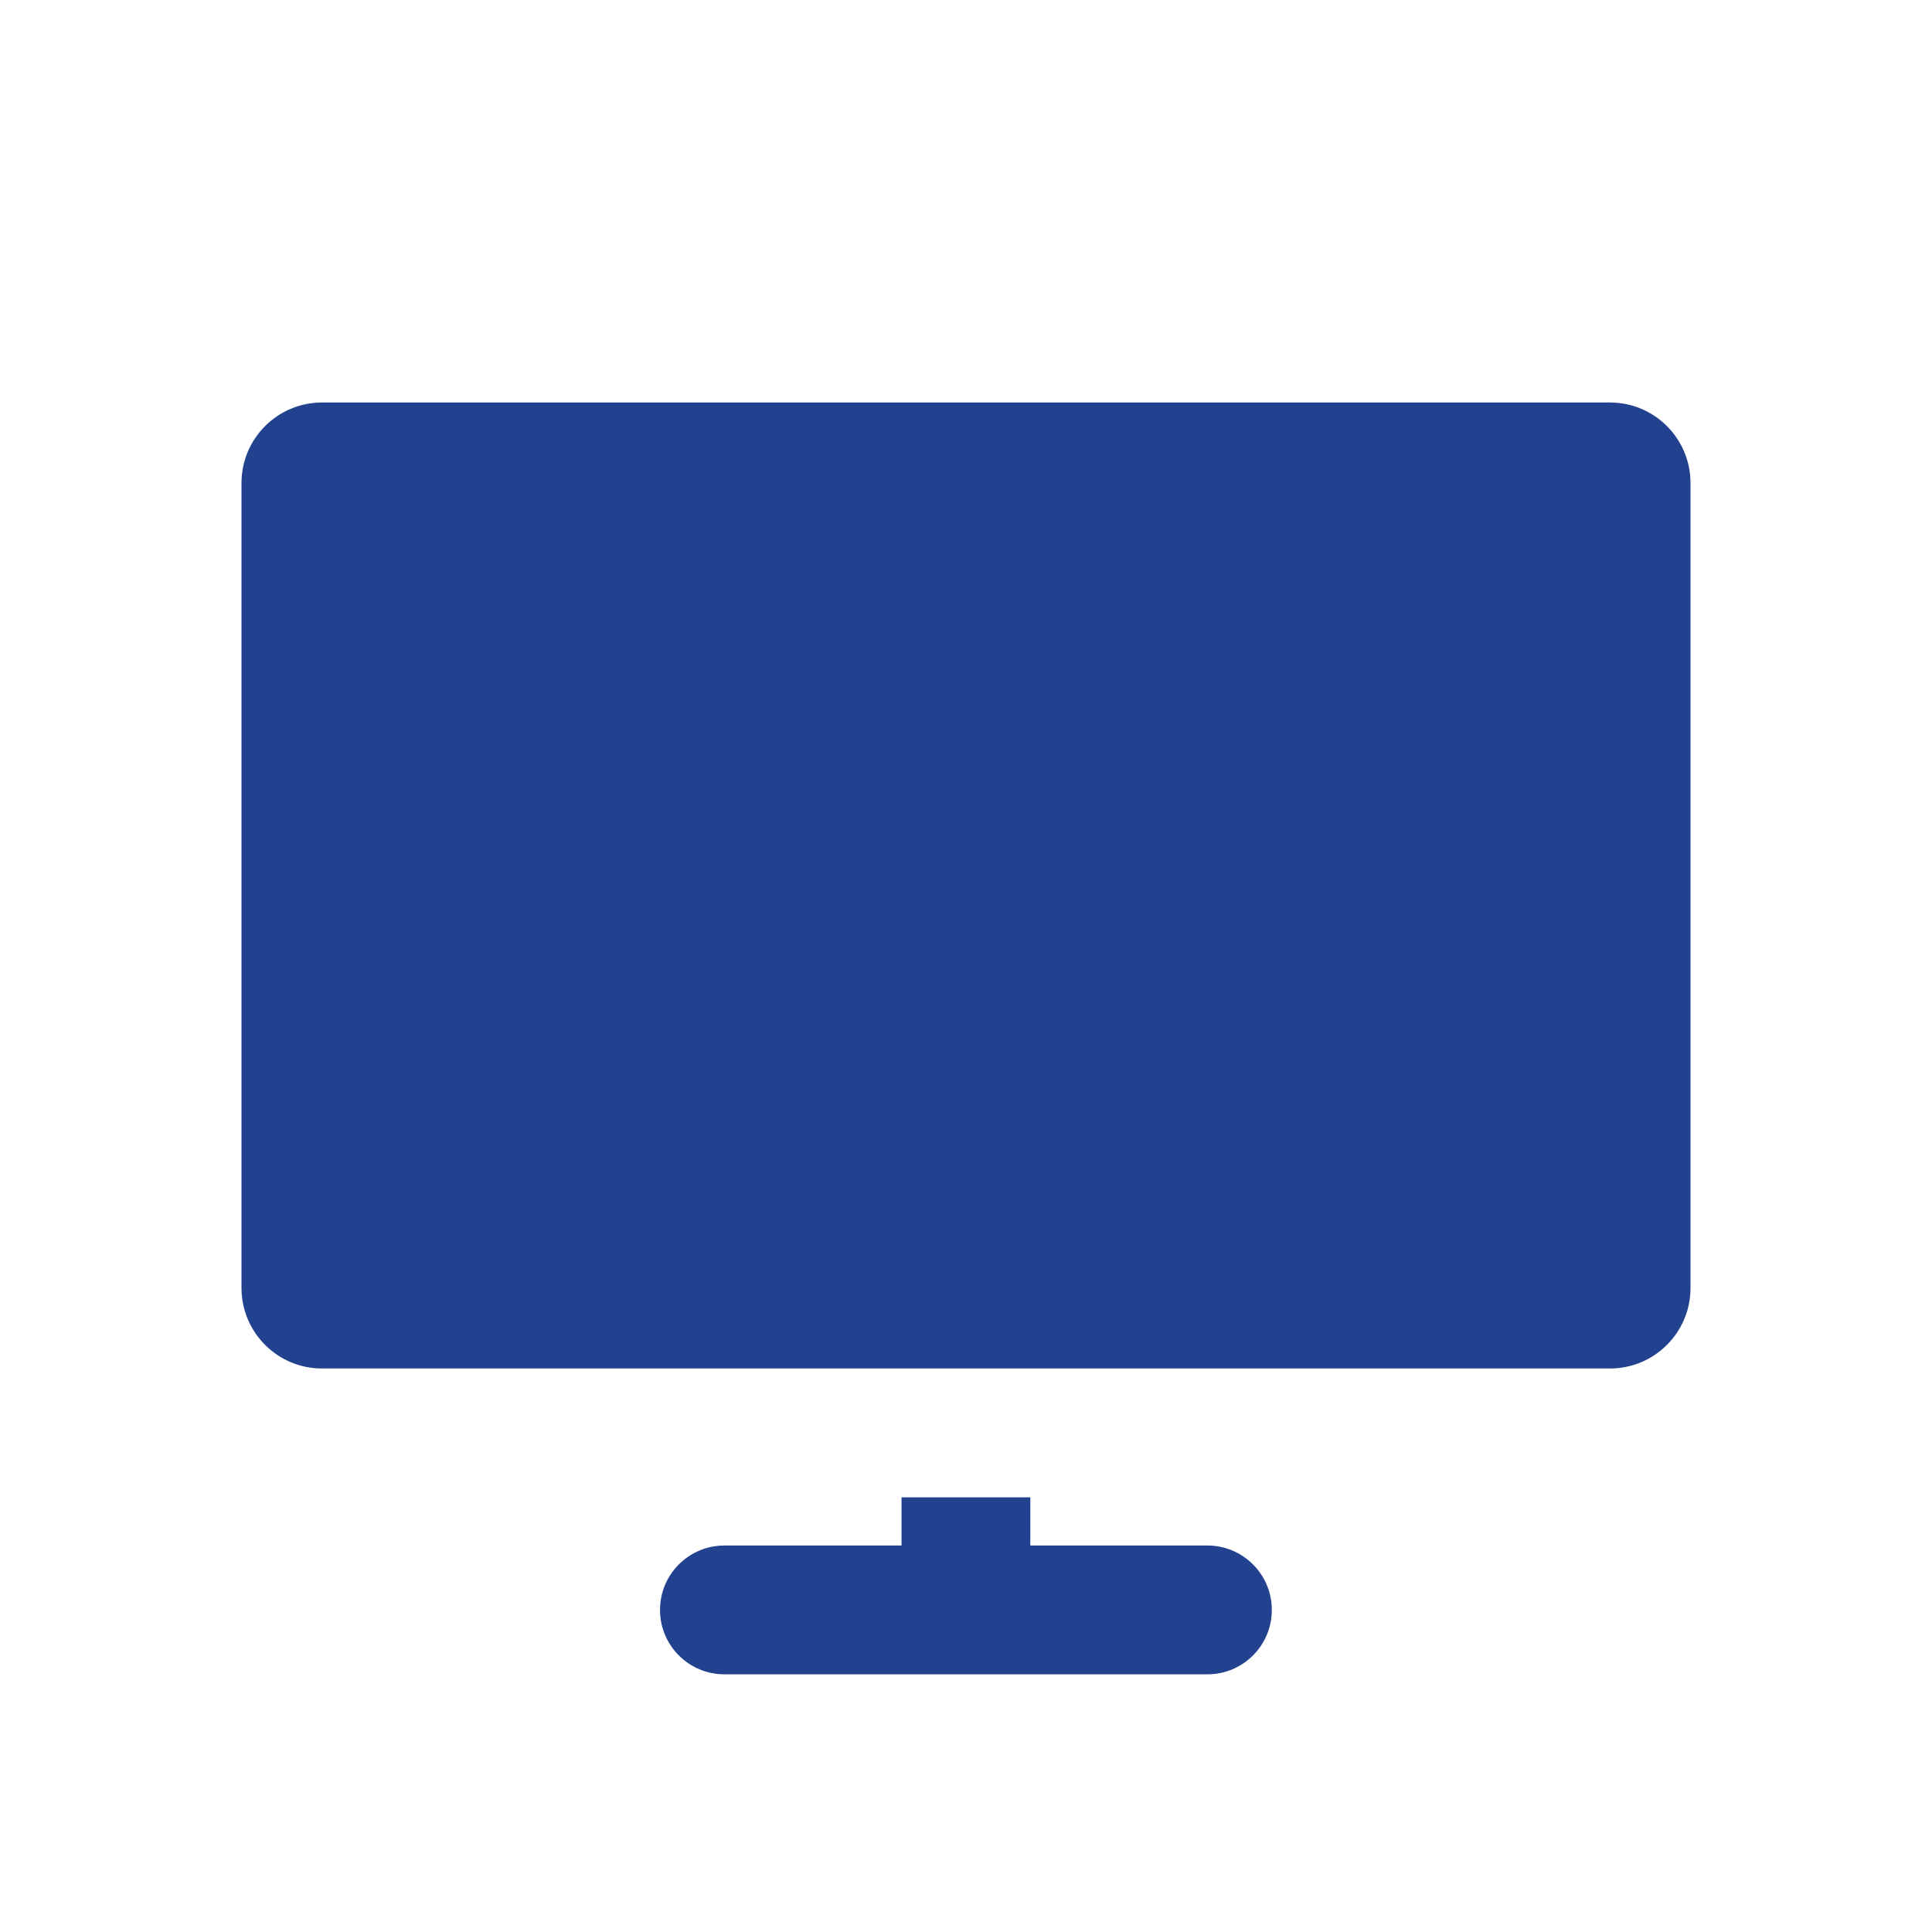
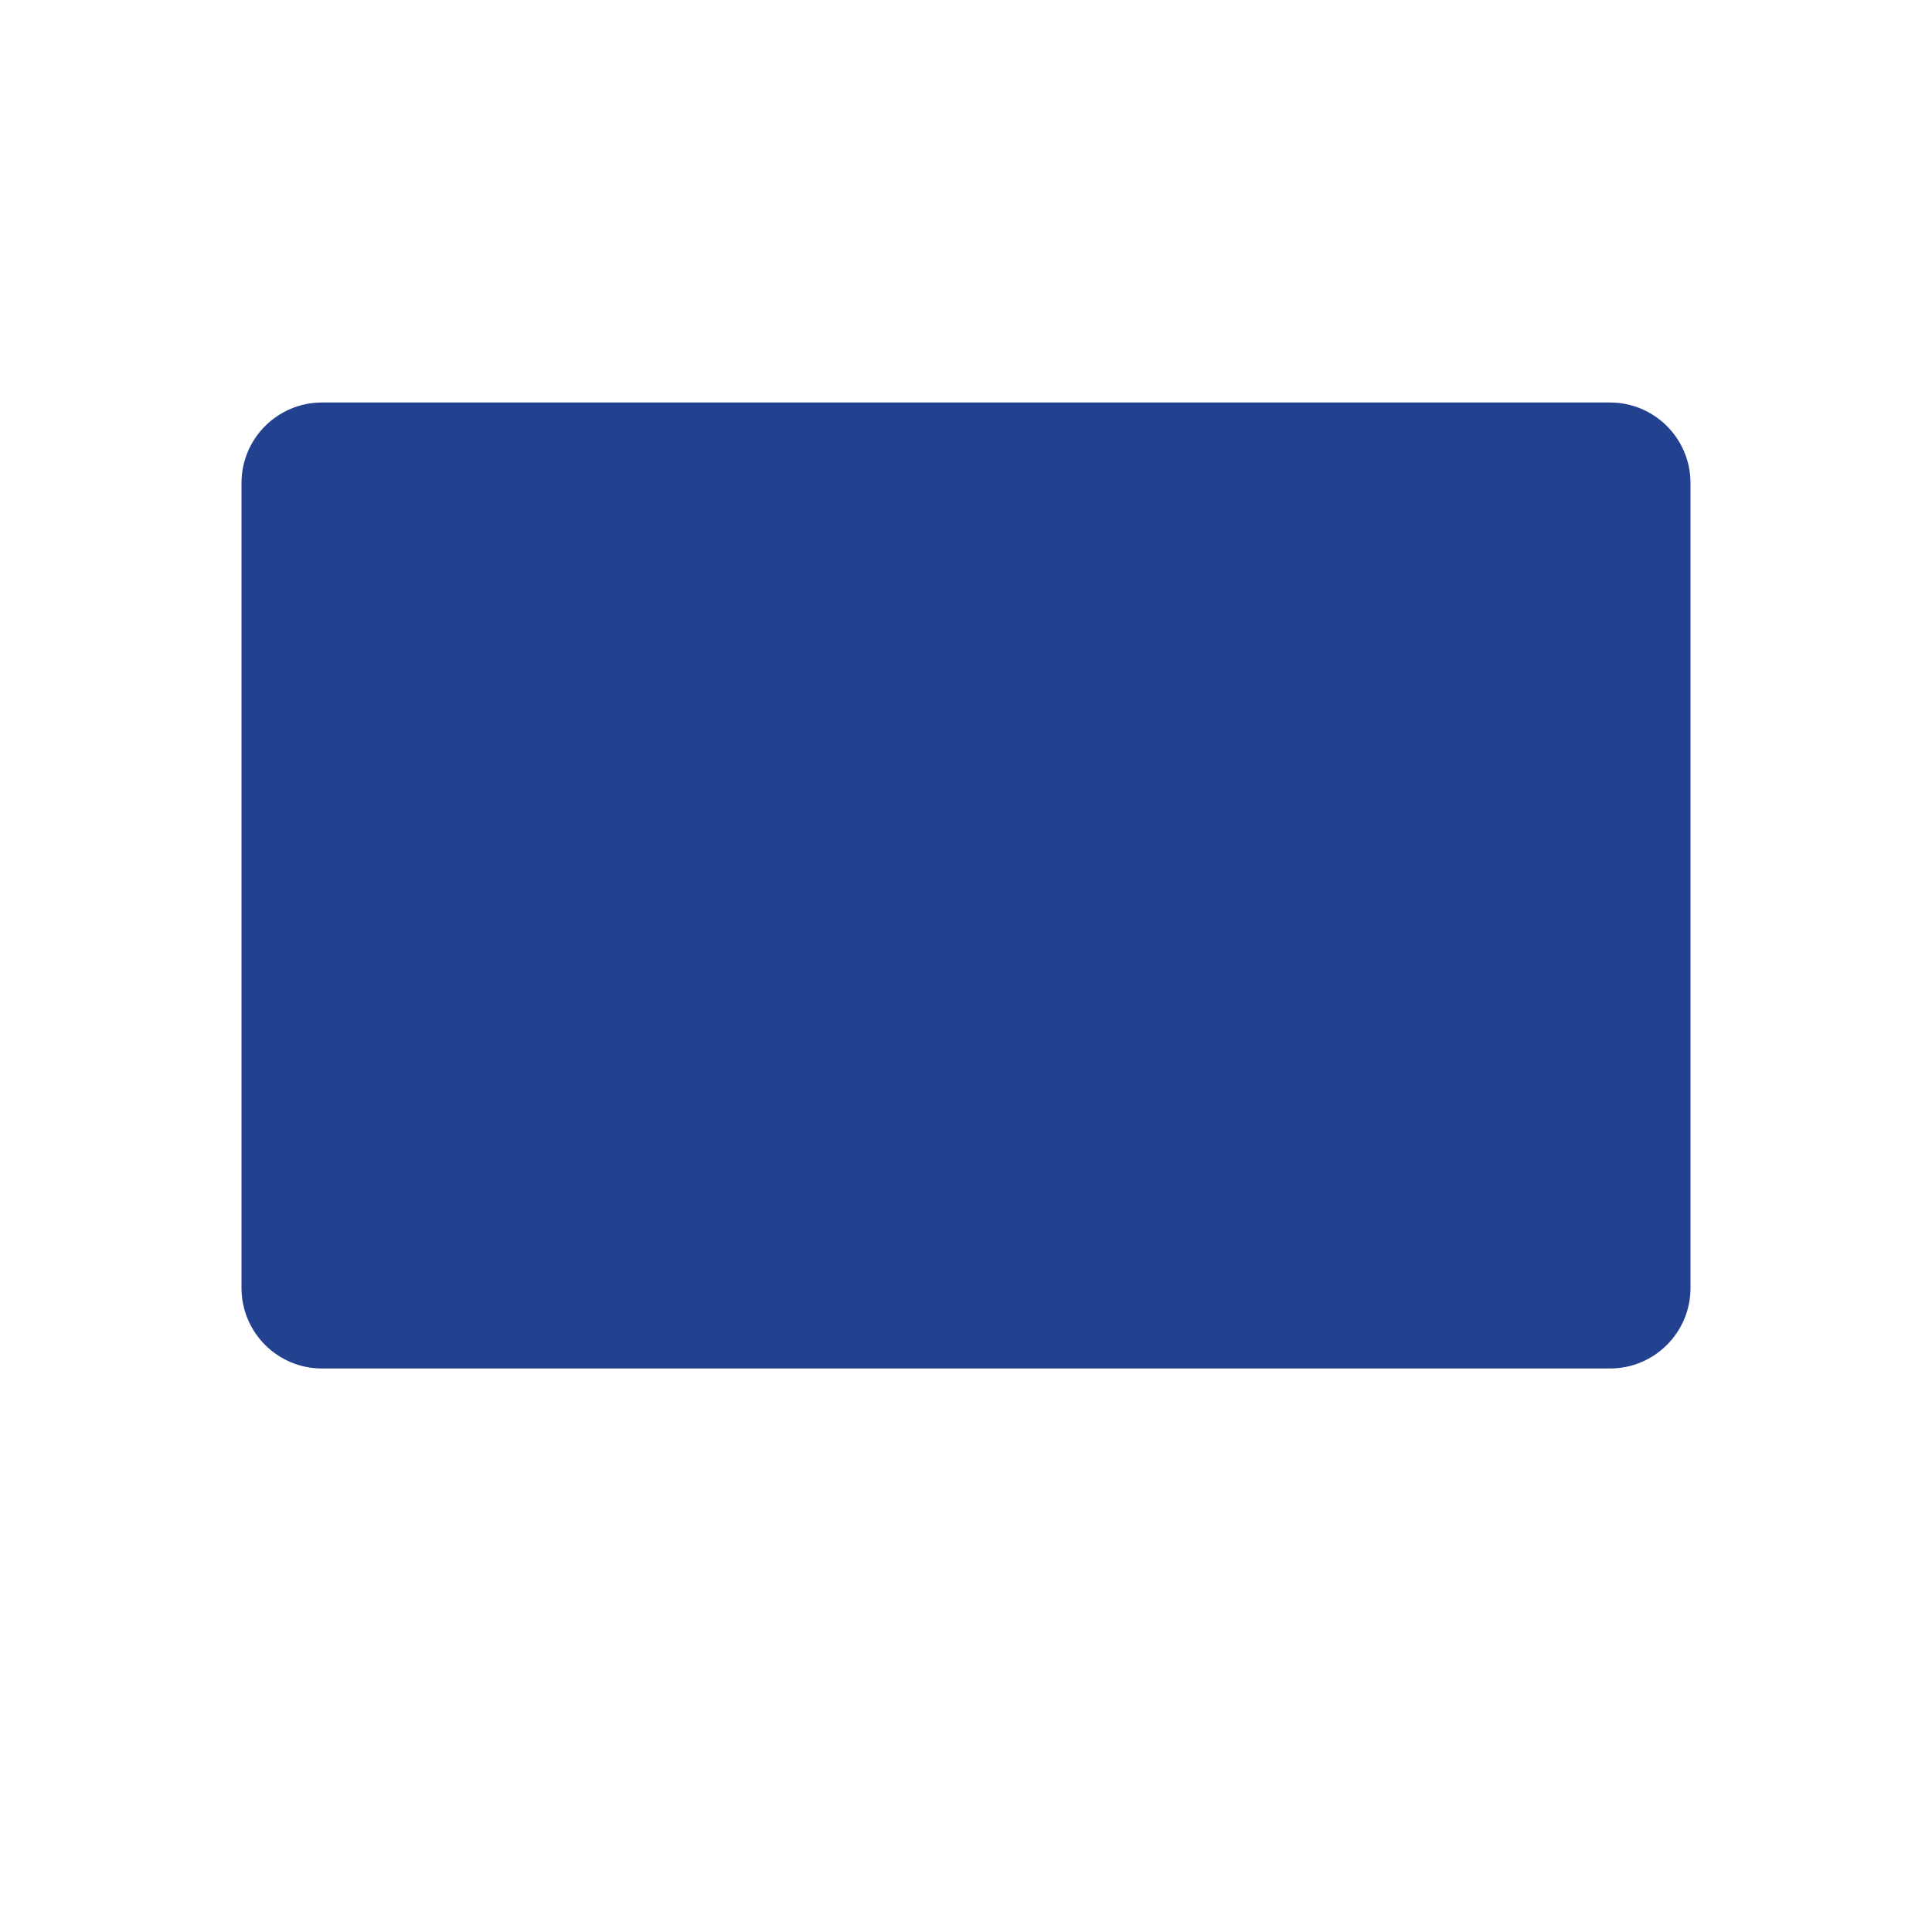
<svg xmlns="http://www.w3.org/2000/svg" width="24" height="24" viewBox="0 0 24 24" fill="none">
  <path d="M3 6C3 5.448 3.448 5 4 5H20C20.552 5 21 5.448 21 6V16C21 16.552 20.552 17 20 17H4C3.448 17 3 16.552 3 16V6Z" fill="#224290" />
-   <path d="M11.199 18.6V19.199H8.999C8.557 19.199 8.199 19.557 8.199 19.999C8.199 20.441 8.557 20.799 8.999 20.799H14.999C15.441 20.799 15.799 20.441 15.799 19.999C15.799 19.557 15.441 19.199 14.999 19.199H12.799V18.6H11.199Z" fill="#224290" />
</svg>